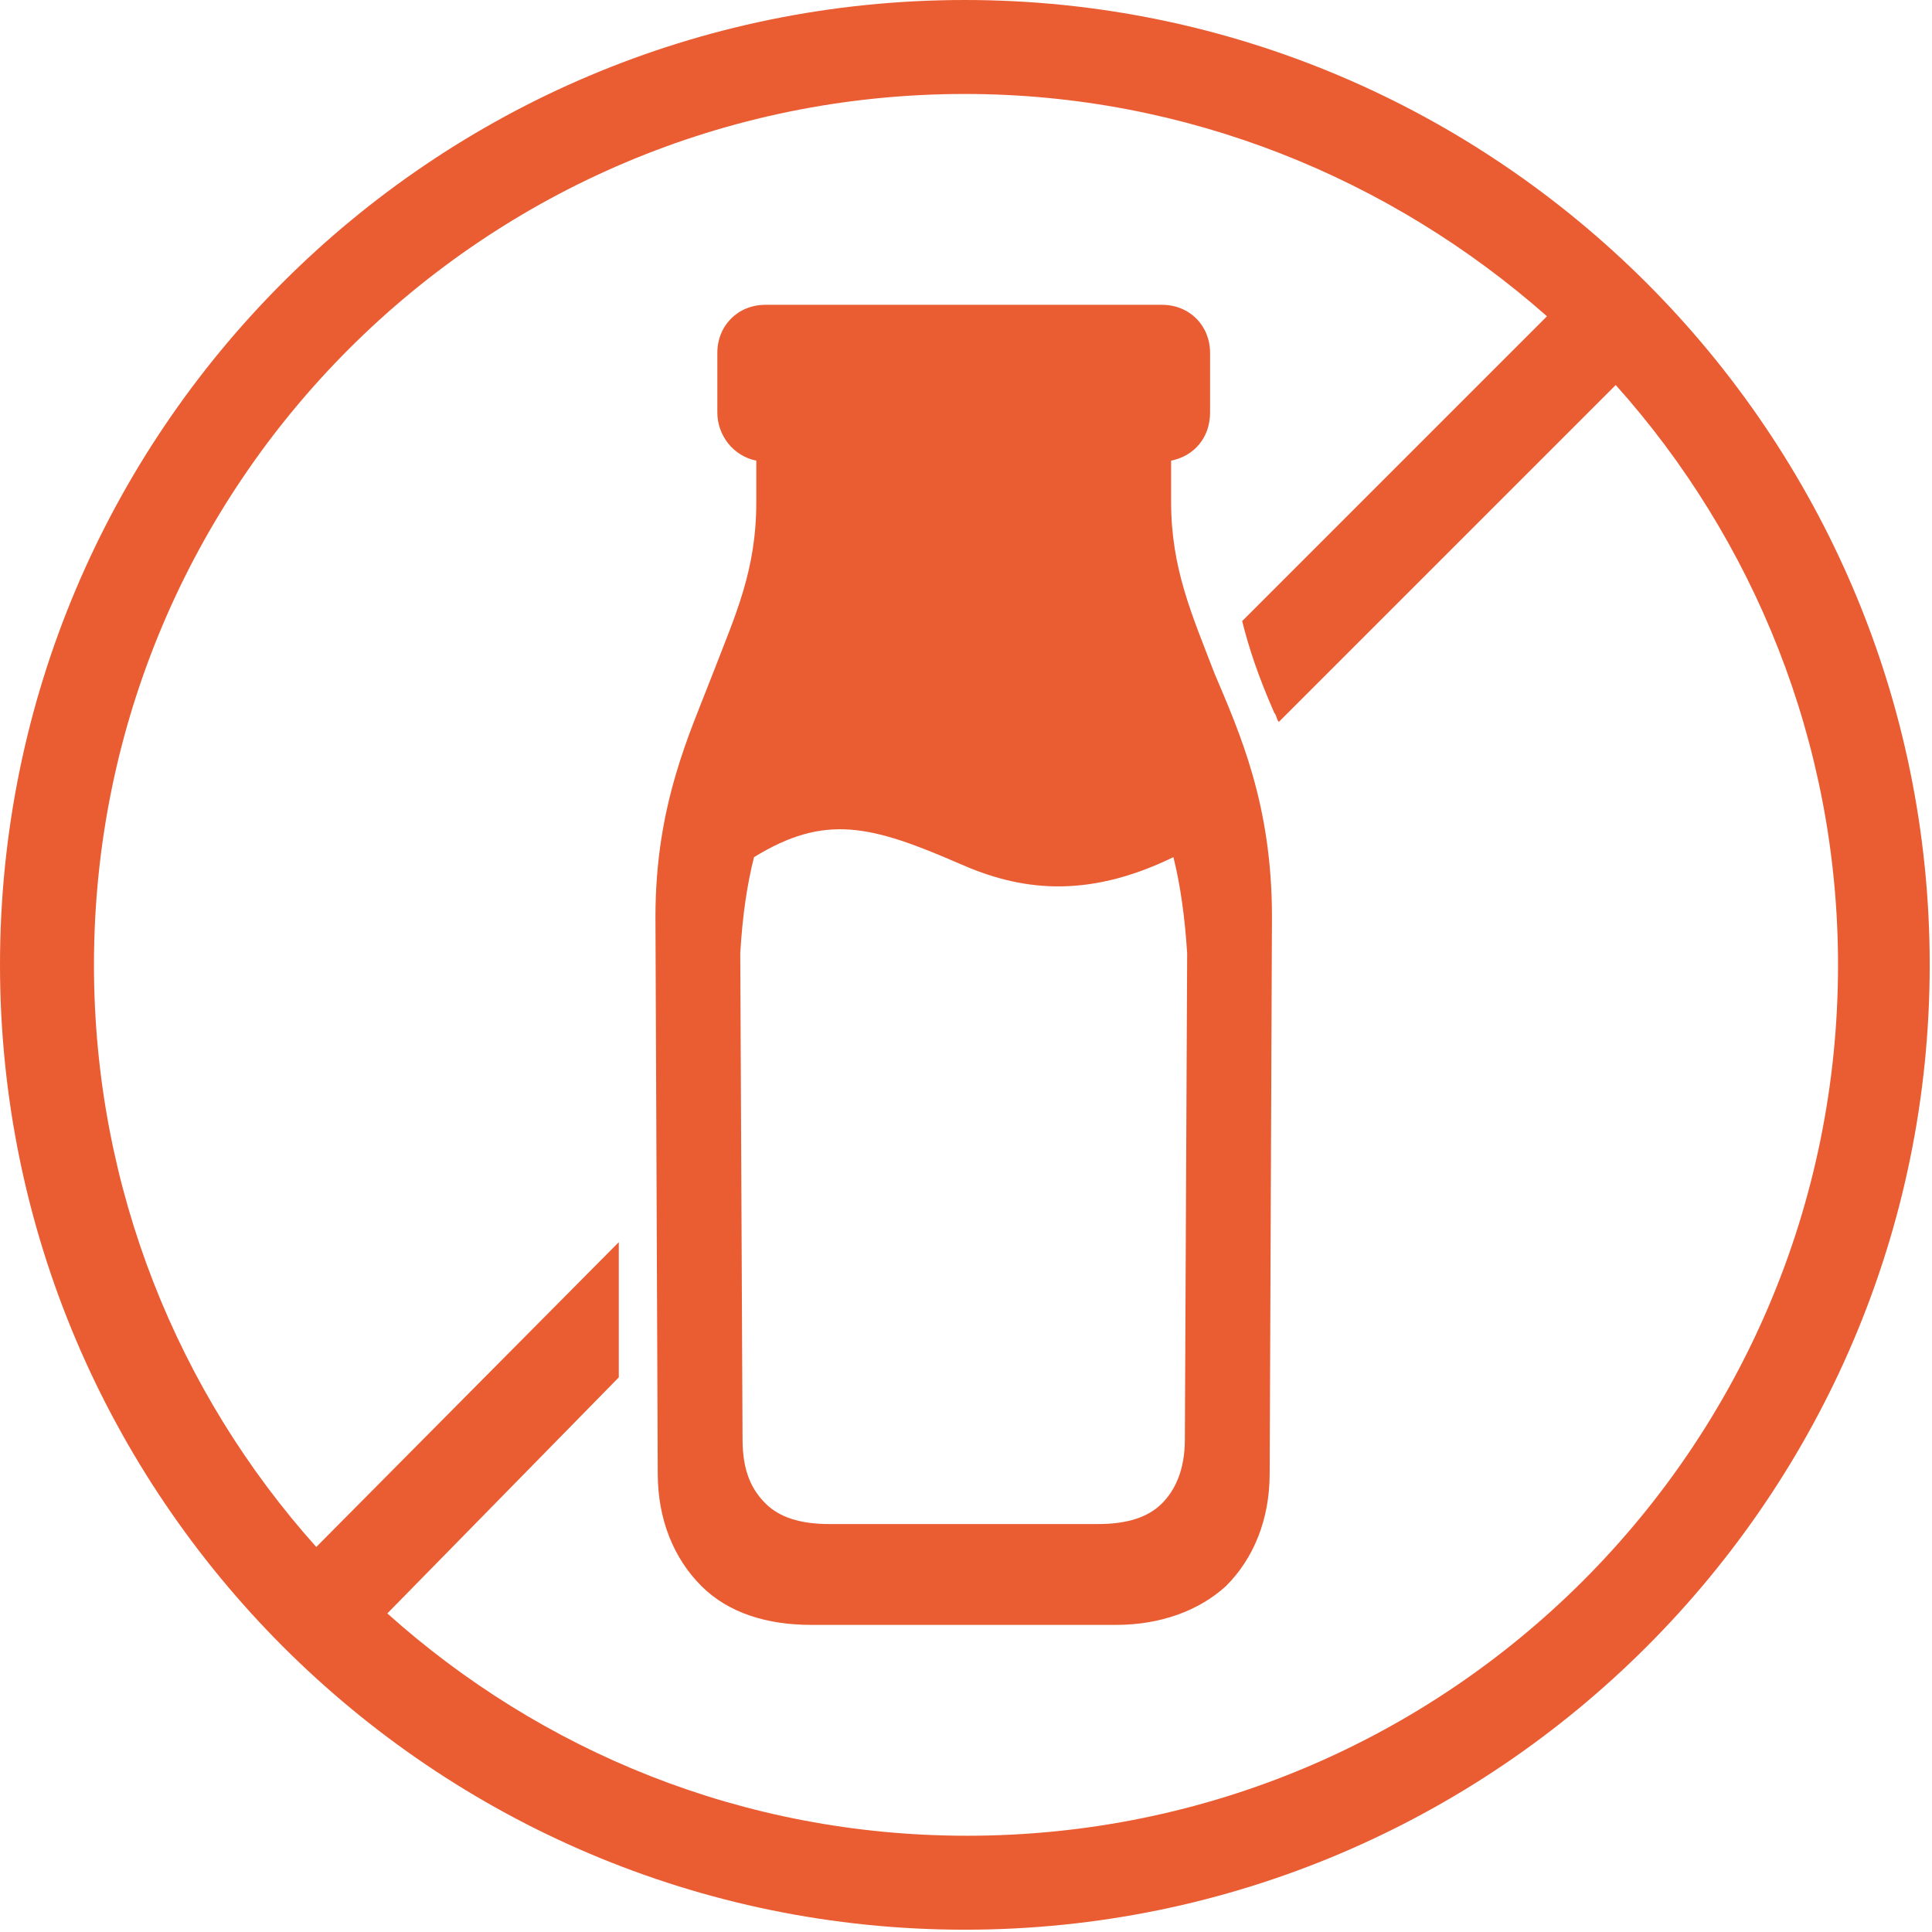
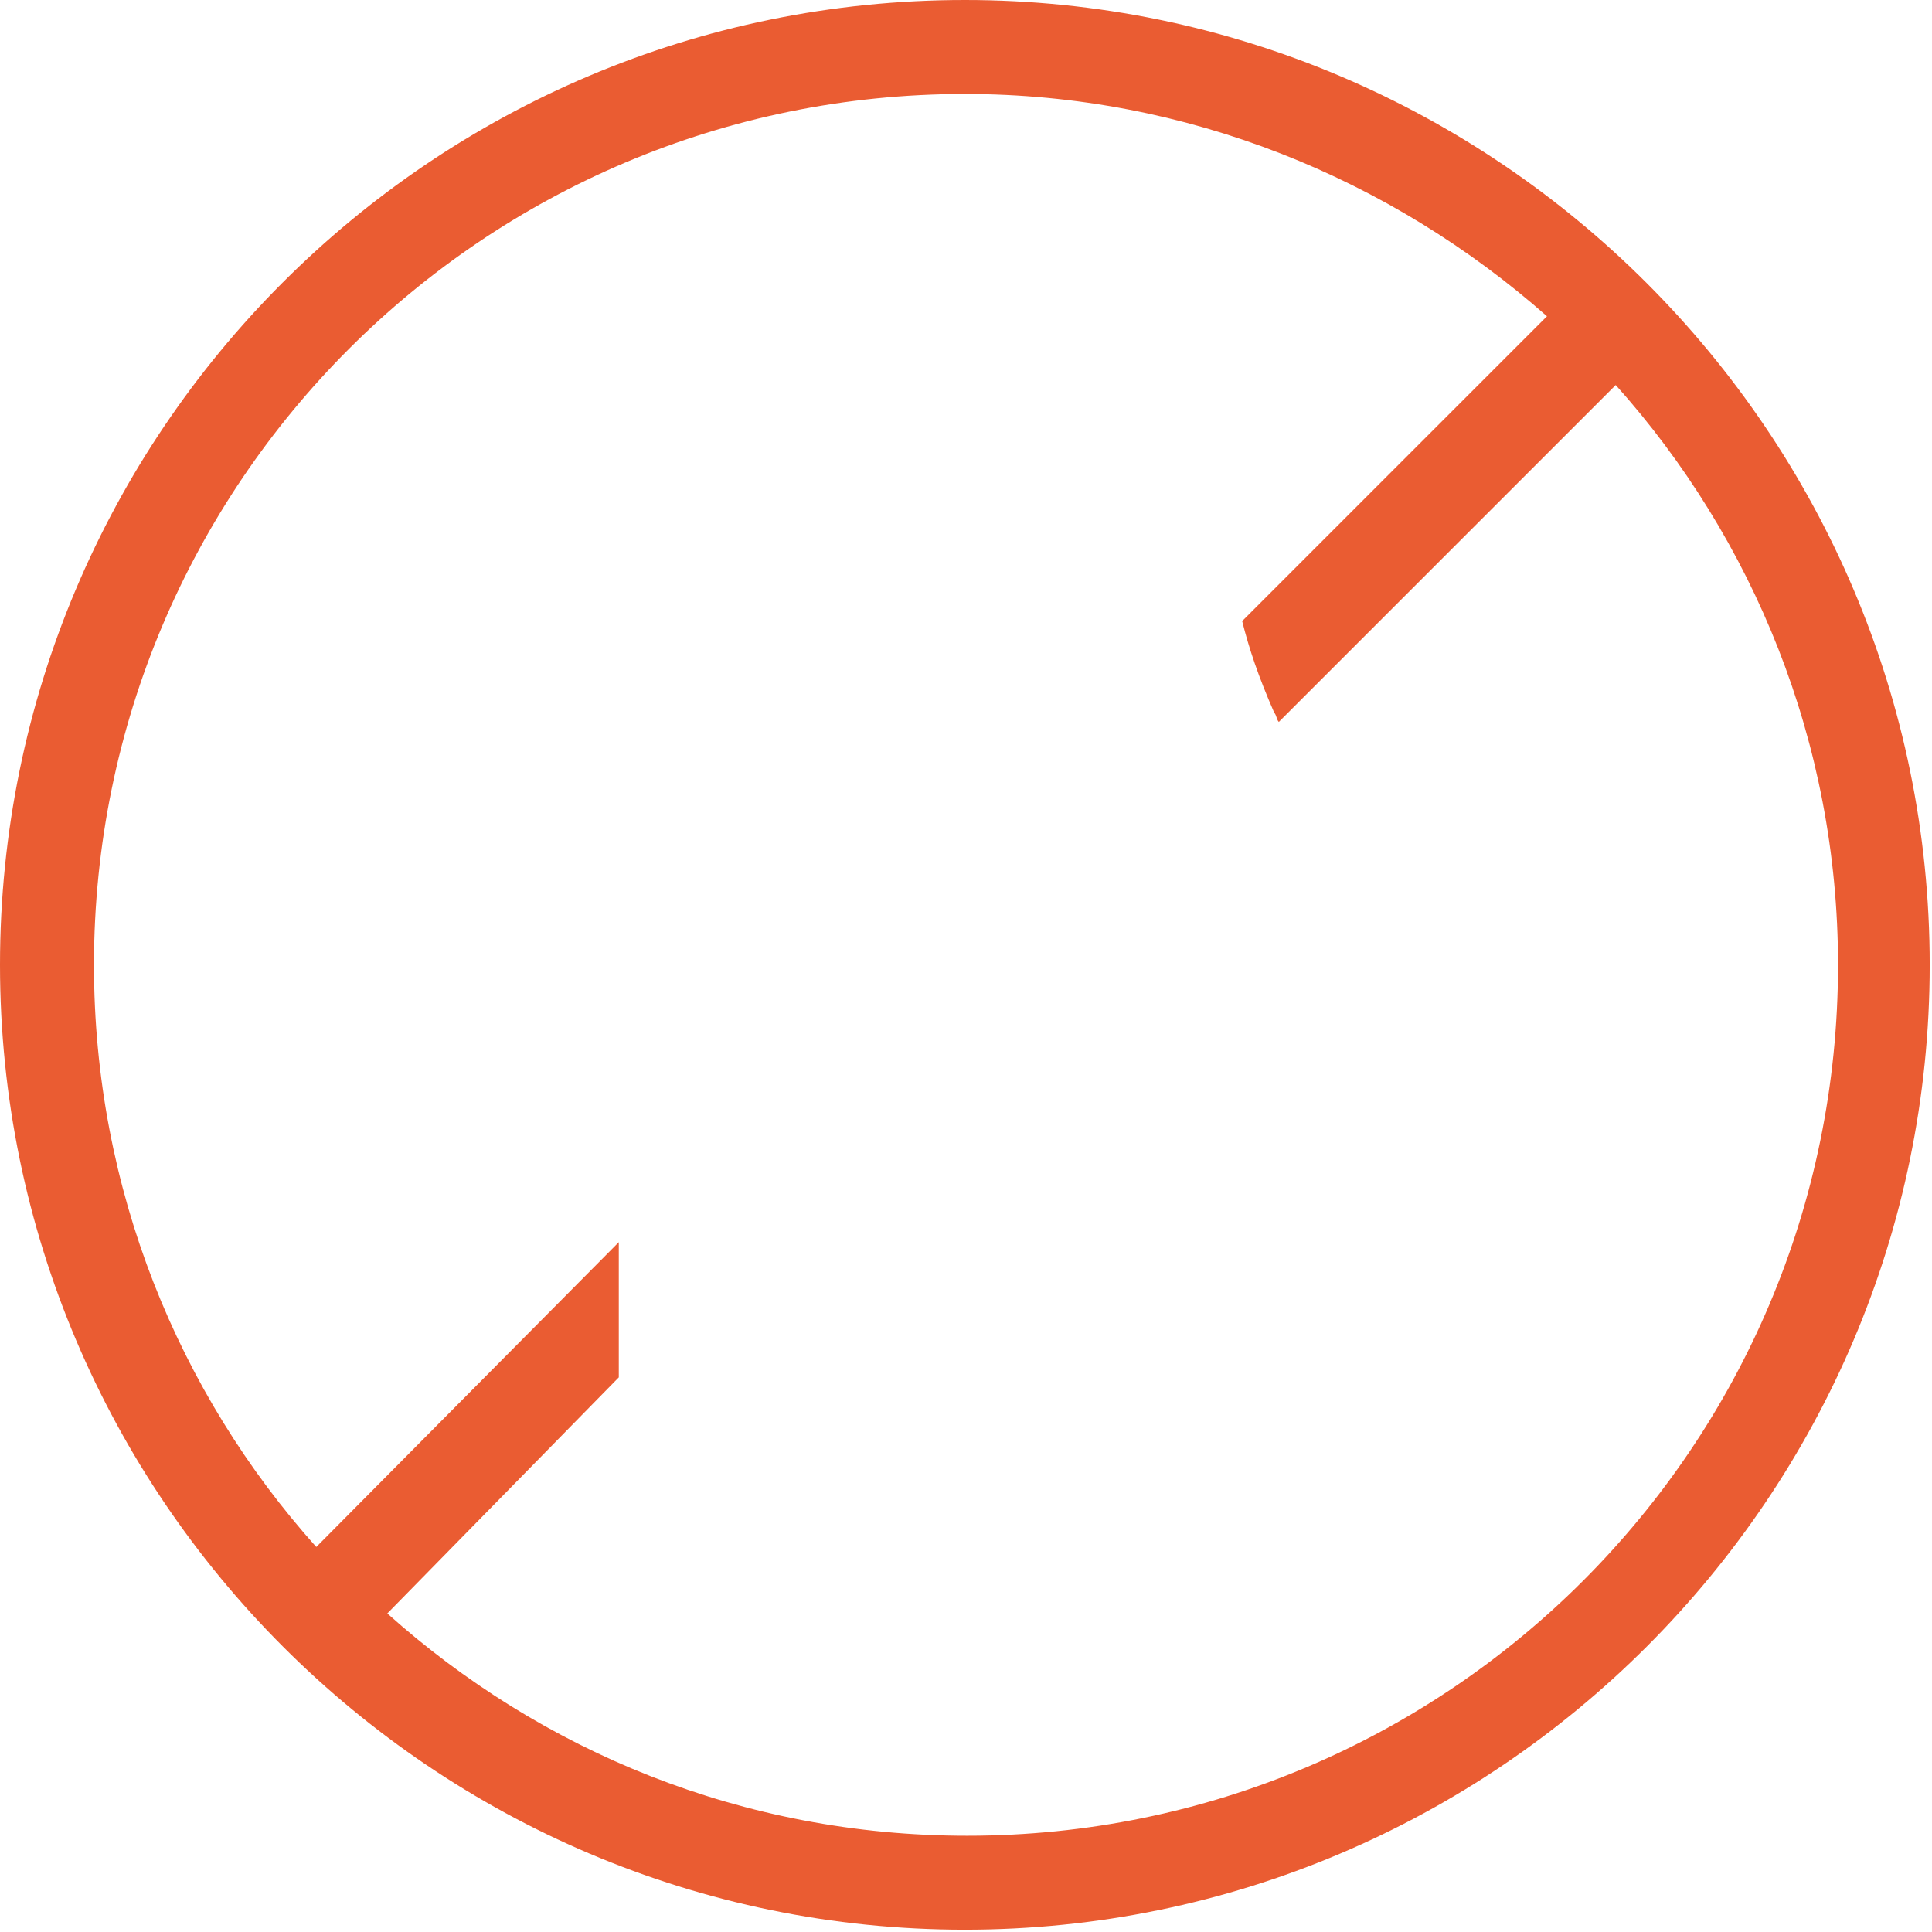
<svg xmlns="http://www.w3.org/2000/svg" version="1.1" id="Livello_1" x="0px" y="0px" viewBox="0 0 84.3 84.3" style="enable-background:new 0 0 84.3 84.3;" xml:space="preserve">
  <style type="text/css">
	.st0{fill-rule:evenodd;clip-rule:evenodd;fill:#EA5C32;}
	.st1{fill:#EA5C32;}
</style>
  <g id="change1_1">
    <path class="st0" d="M42.1,4.1c9.7,0,18.6,3.7,25.4,9.7L54.2,27.1c0.3,1.2,0.7,2.4,1.4,4c0.1,0.1,0.1,0.3,0.2,0.4l14.7-14.7   c6,6.7,9.7,15.6,9.7,25.3c0,21-17,38-38,38c-9.8,0-18.6-3.7-25.3-9.7L27,60.1l0-5.9L13.8,67.5c-6-6.7-9.7-15.6-9.7-25.4   C4.1,21.1,21.1,4.1,42.1,4.1z M42.1,0C18.8,0,0,18.9,0,42.1c0,23.2,18.9,42.1,42.1,42.1c23.2,0,42.1-18.9,42.1-42.1   C84.2,18.9,65.3,0,42.1,0z" />
  </g>
  <g id="change1_2">
-     <path class="st1" d="M41.9,37.7c2.5,1.1,5.4,1.6,9.3-0.3c0.3,1.2,0.5,2.6,0.6,4.2l-0.1,21.2c0,1.3-0.4,2.2-1,2.8   c-0.6,0.6-1.5,0.9-2.8,0.9H36.2c-1.3,0-2.2-0.3-2.8-0.9c-0.6-0.6-1-1.4-1-2.8l-0.1-21.2c0.1-1.7,0.3-3,0.6-4.2   C36,35.5,38,36,41.9,37.7z M33.4,13.3c-1.2,0-2.1,0.9-2.1,2.1V18c0,1,0.7,1.9,1.7,2.1v1.8c0,3-0.9,4.9-1.9,7.5   c-1,2.6-2.5,5.7-2.5,10.6l0.1,24.3c0,2,0.7,3.7,1.9,4.9c1.2,1.2,2.9,1.7,4.8,1.7h13.3c1.9,0,3.6-0.6,4.8-1.7   c1.2-1.2,1.9-2.9,1.9-4.9L55.5,40c0-4.9-1.4-8-2.5-10.6c-1-2.6-1.9-4.6-1.9-7.5v-1.8c1-0.2,1.7-1,1.7-2.1v-2.6   c0-1.2-0.9-2.1-2.1-2.1C50.8,13.3,33.4,13.3,33.4,13.3z" />
-   </g>
+     </g>
</svg>